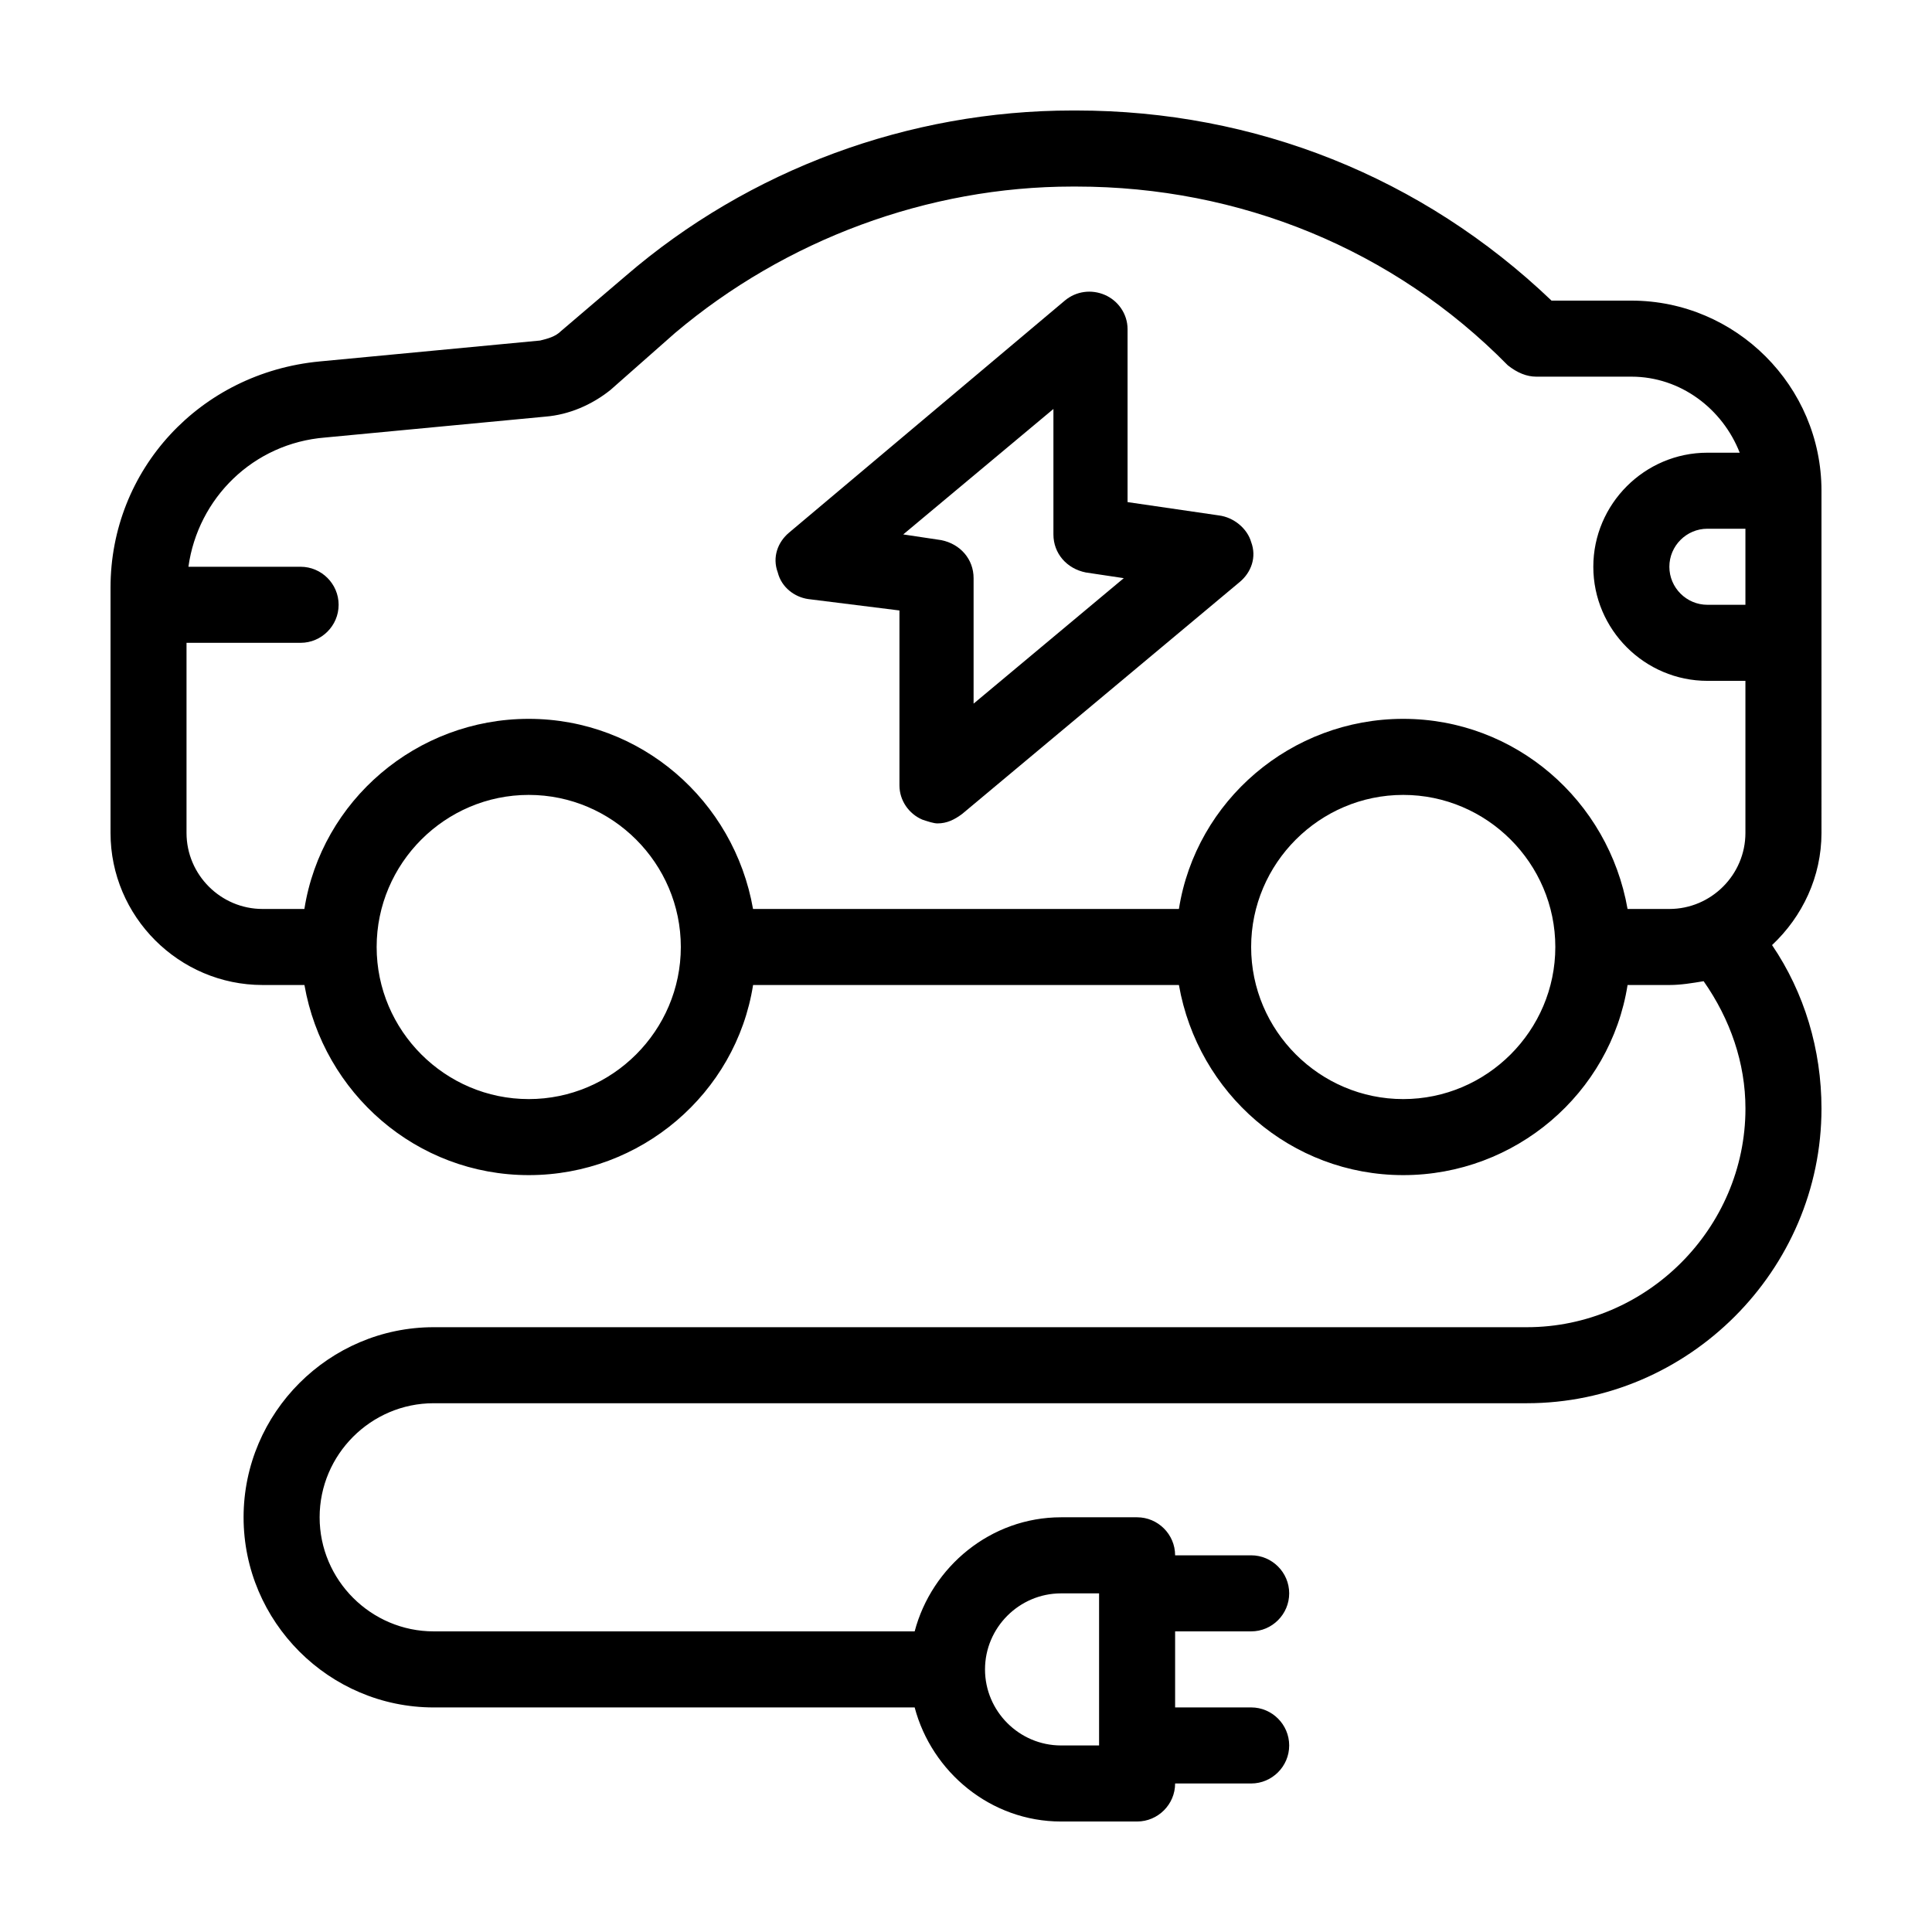
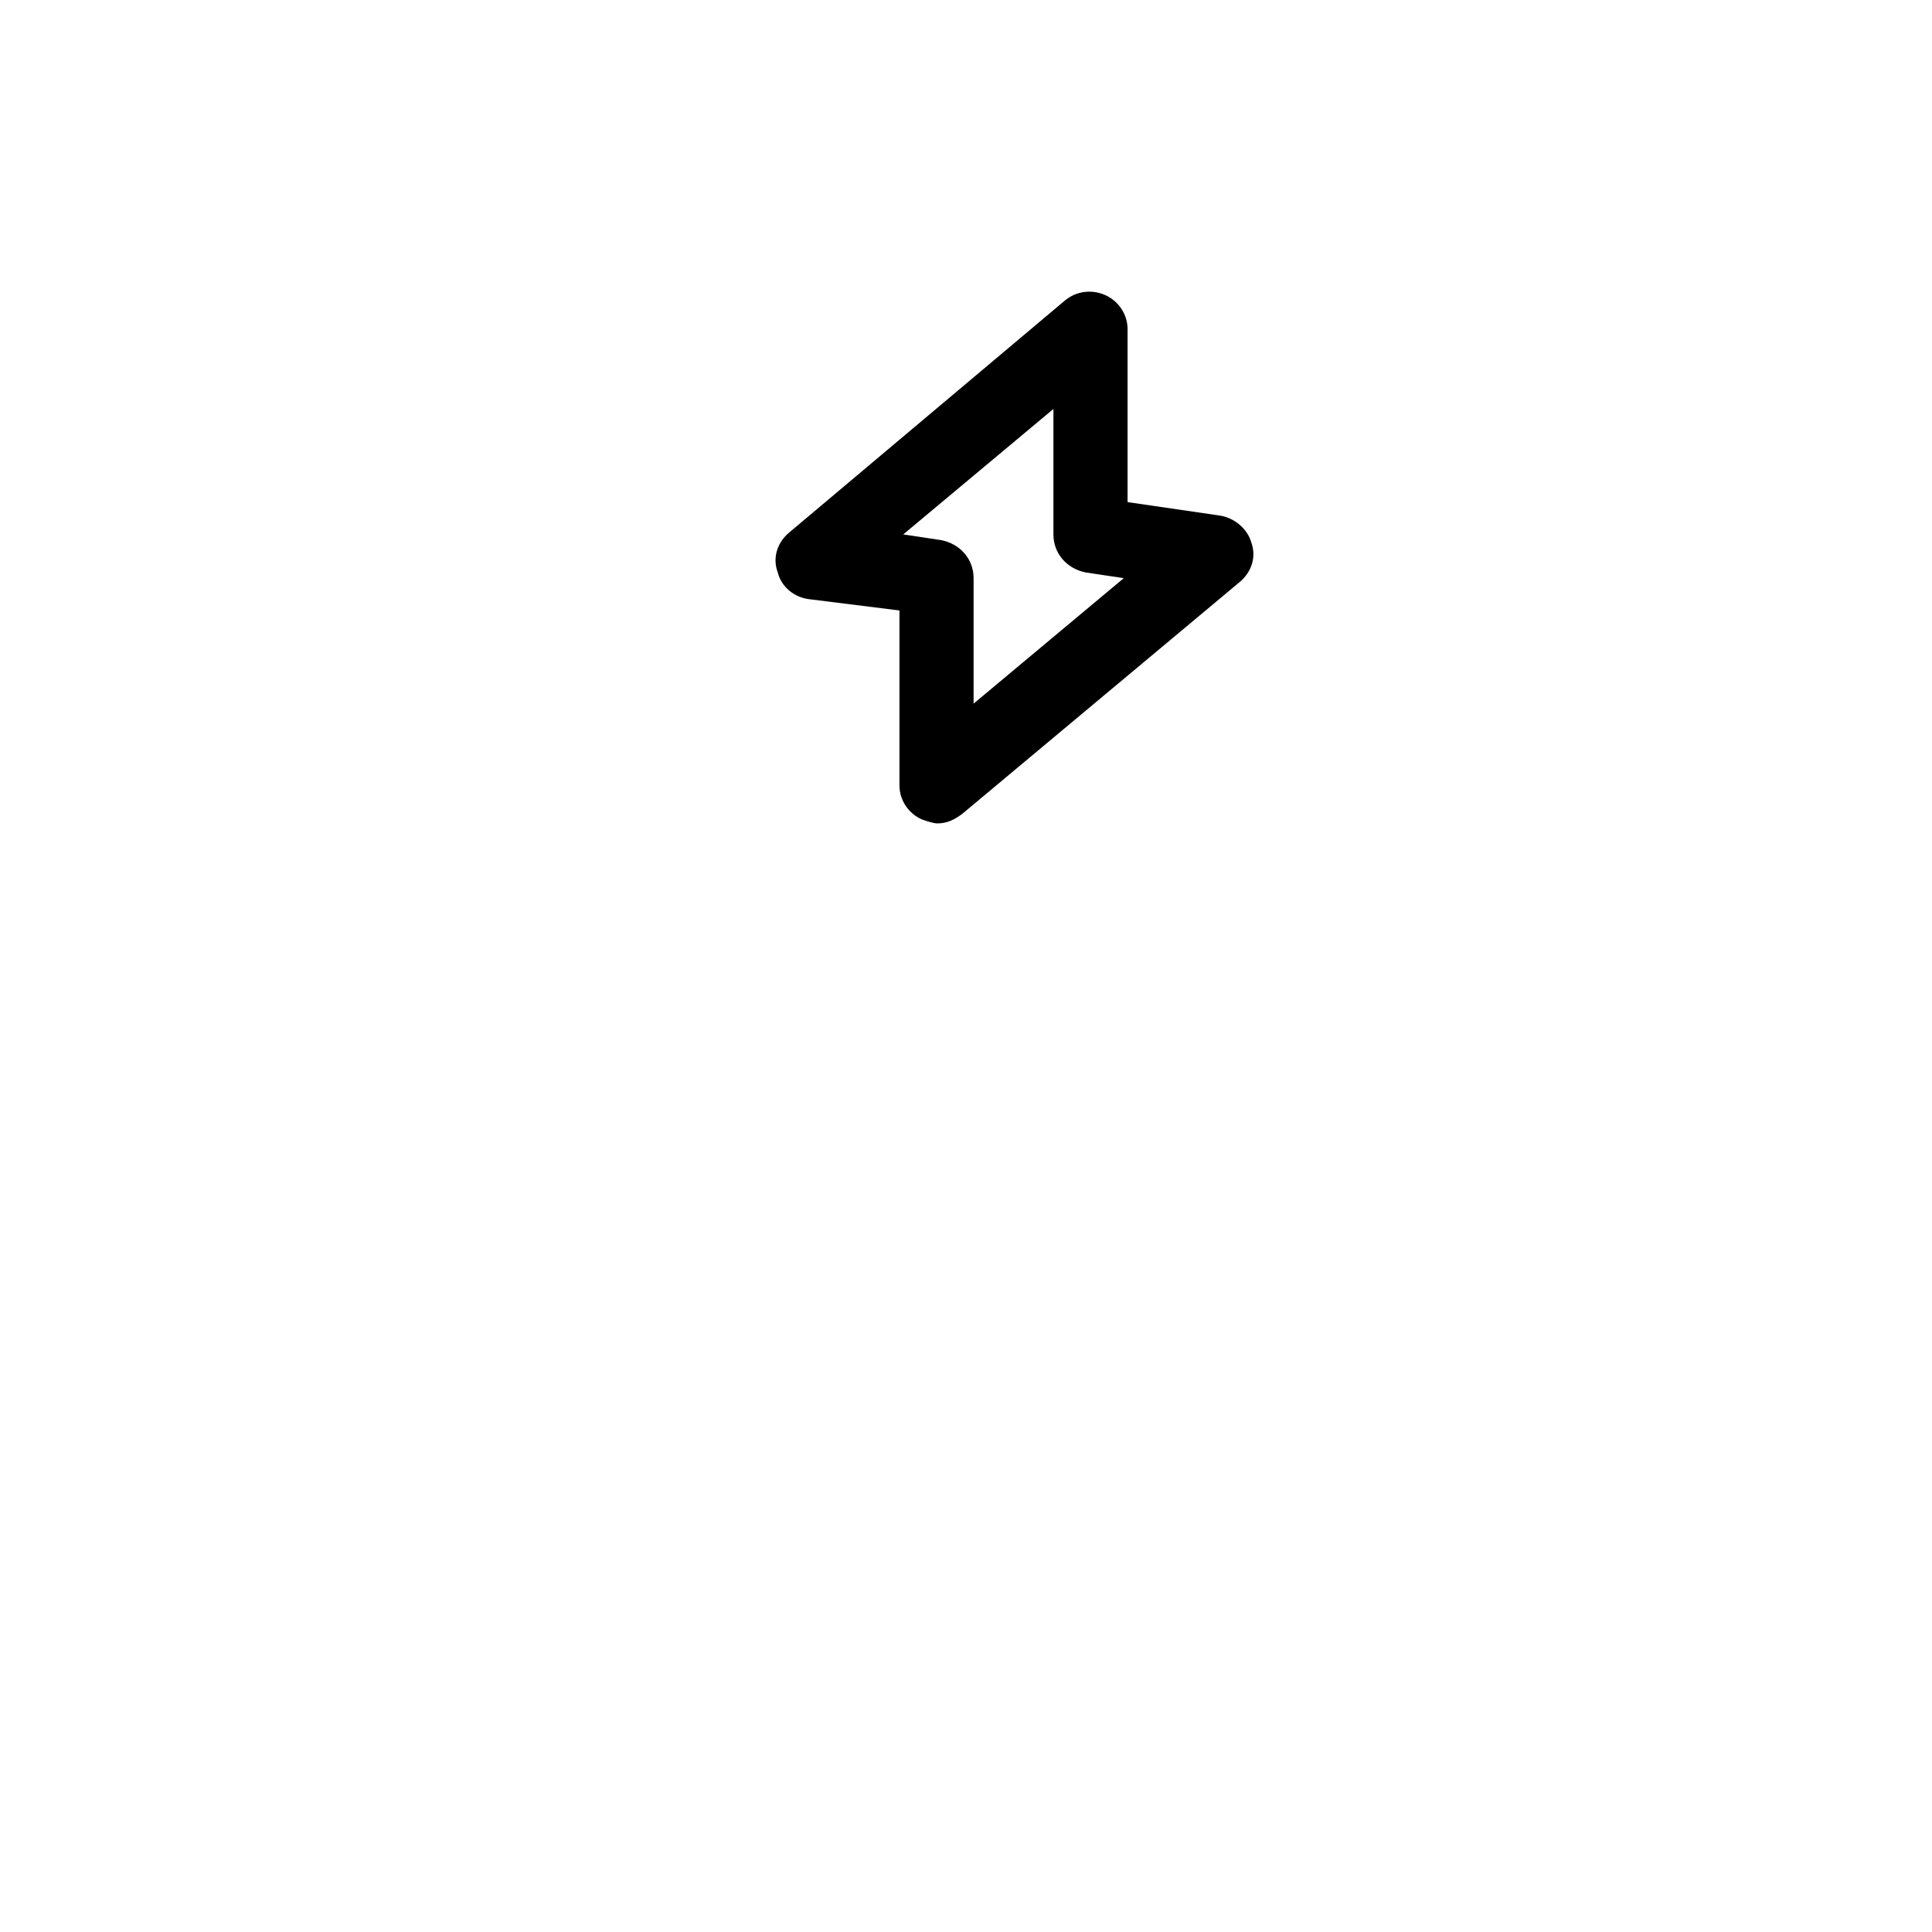
<svg xmlns="http://www.w3.org/2000/svg" fill="#000000" width="800px" height="800px" version="1.1" viewBox="144 144 512 512">
  <g>
-     <path d="m626.71 274.05c0-27.711-22.672-50.383-50.383-50.383h-21.16c-34.258-32.746-78.594-50.383-125.95-50.383h-1.008c-43.328 0-85.648 15.617-118.39 43.832l-17.129 14.609c-1.512 1.512-3.527 2.016-5.543 2.519l-58.441 5.543c-31.734 3.023-55.414 28.719-55.414 59.957v64.988c0 22.168 18.137 40.305 40.305 40.305h11.082c5.039 28.719 29.727 50.383 59.449 50.383 29.727 0 54.914-21.664 59.449-50.383h112.85c5.039 28.719 29.727 50.383 59.449 50.383 29.727 0 54.914-21.664 59.449-50.383h11.086c3.023 0 6.047-0.504 9.07-1.008 7.055 10.078 11.082 21.664 11.082 33.754 0 31.742-26.195 57.941-57.938 57.941h-289.69c-27.711 0-50.383 22.672-50.383 50.383 0 27.711 22.672 50.383 50.383 50.383h127.46c4.535 17.129 20.152 30.23 38.793 30.23h20.152c5.543 0 10.078-4.535 10.078-10.078h20.152c5.543 0 10.078-4.535 10.078-10.078s-4.535-10.078-10.078-10.078h-20.152v-20.152h20.152c5.543 0 10.078-4.535 10.078-10.078 0-5.543-4.535-10.078-10.078-10.078h-20.152c0-5.543-4.535-10.078-10.078-10.078h-20.152c-18.641 0-34.258 13.098-38.793 30.23l-127.46 0.004c-16.625 0-30.23-13.602-30.23-30.23 0-16.625 13.602-30.23 30.23-30.23h289.69c42.82 0.004 78.086-35.262 78.086-78.086 0-15.617-4.535-30.73-13.098-43.328 8.062-7.559 13.098-18.137 13.098-29.727zm-201.52 292.21h10.078v40.305h-10.078c-11.082 0-20.152-9.07-20.152-20.152s9.07-20.152 20.152-20.152zm-141.07-130.99c-22.168 0-40.305-18.137-40.305-40.305 0-22.168 18.137-40.305 40.305-40.305 22.168 0 40.305 18.137 40.305 40.305 0 22.168-18.137 40.305-40.305 40.305zm231.75 0c-22.168 0-40.305-18.137-40.305-40.305 0-22.168 18.137-40.305 40.305-40.305s40.305 18.137 40.305 40.305c0 22.168-18.137 40.305-40.305 40.305zm90.684-70.535c0 11.082-9.07 20.152-20.152 20.152h-11.082c-5.039-28.719-29.727-50.383-59.449-50.383-29.727 0-54.914 21.664-59.449 50.383h-112.86c-5.039-28.719-29.727-50.383-59.449-50.383-29.727 0-54.914 21.664-59.449 50.383h-11.082c-11.082 0-20.152-9.07-20.152-20.152v-50.379h30.23c5.543 0 10.078-4.535 10.078-10.078 0-5.543-4.535-10.078-10.078-10.078l-29.727 0.004c2.519-18.137 17.129-32.746 36.273-34.258l58.441-5.543c6.047-0.504 12.09-3.023 17.129-7.055l17.129-15.113c29.223-24.688 67.008-38.793 105.3-38.793h1.008c43.328 0 84.137 16.625 114.36 47.359 2.519 2.012 5.039 3.019 7.559 3.019h25.191c13.098 0 24.184 8.566 28.719 20.152h-8.566c-16.625 0-30.23 13.602-30.23 30.23 0 16.625 13.602 30.23 30.23 30.23h10.078zm0-60.457h-10.078c-5.543 0-10.078-4.535-10.078-10.078 0-5.543 4.535-10.078 10.078-10.078h10.078z" />
    <path d="m467 280.59-24.184-3.527v-45.848c0-4.031-2.519-7.559-6.047-9.07-3.527-1.512-7.559-1.008-10.578 1.512l-73.051 61.469c-3.023 2.519-4.535 6.551-3.023 10.578 1.008 4.031 4.535 6.551 8.062 7.055l24.184 3.023v46.352c0 4.031 2.519 7.559 6.047 9.07 1.512 0.504 3.023 1.008 4.031 1.008 2.519 0 4.535-1.008 6.551-2.519l73.555-61.465c3.023-2.519 4.535-6.551 3.023-10.578-1.012-3.531-4.539-6.555-8.57-7.059zm-64.988 49.879v-33.25c0-5.039-3.527-9.07-8.566-10.078l-10.078-1.512 39.801-33.25v33.25c0 5.039 3.527 9.07 8.566 10.078l10.078 1.512z" />
  </g>
</svg>